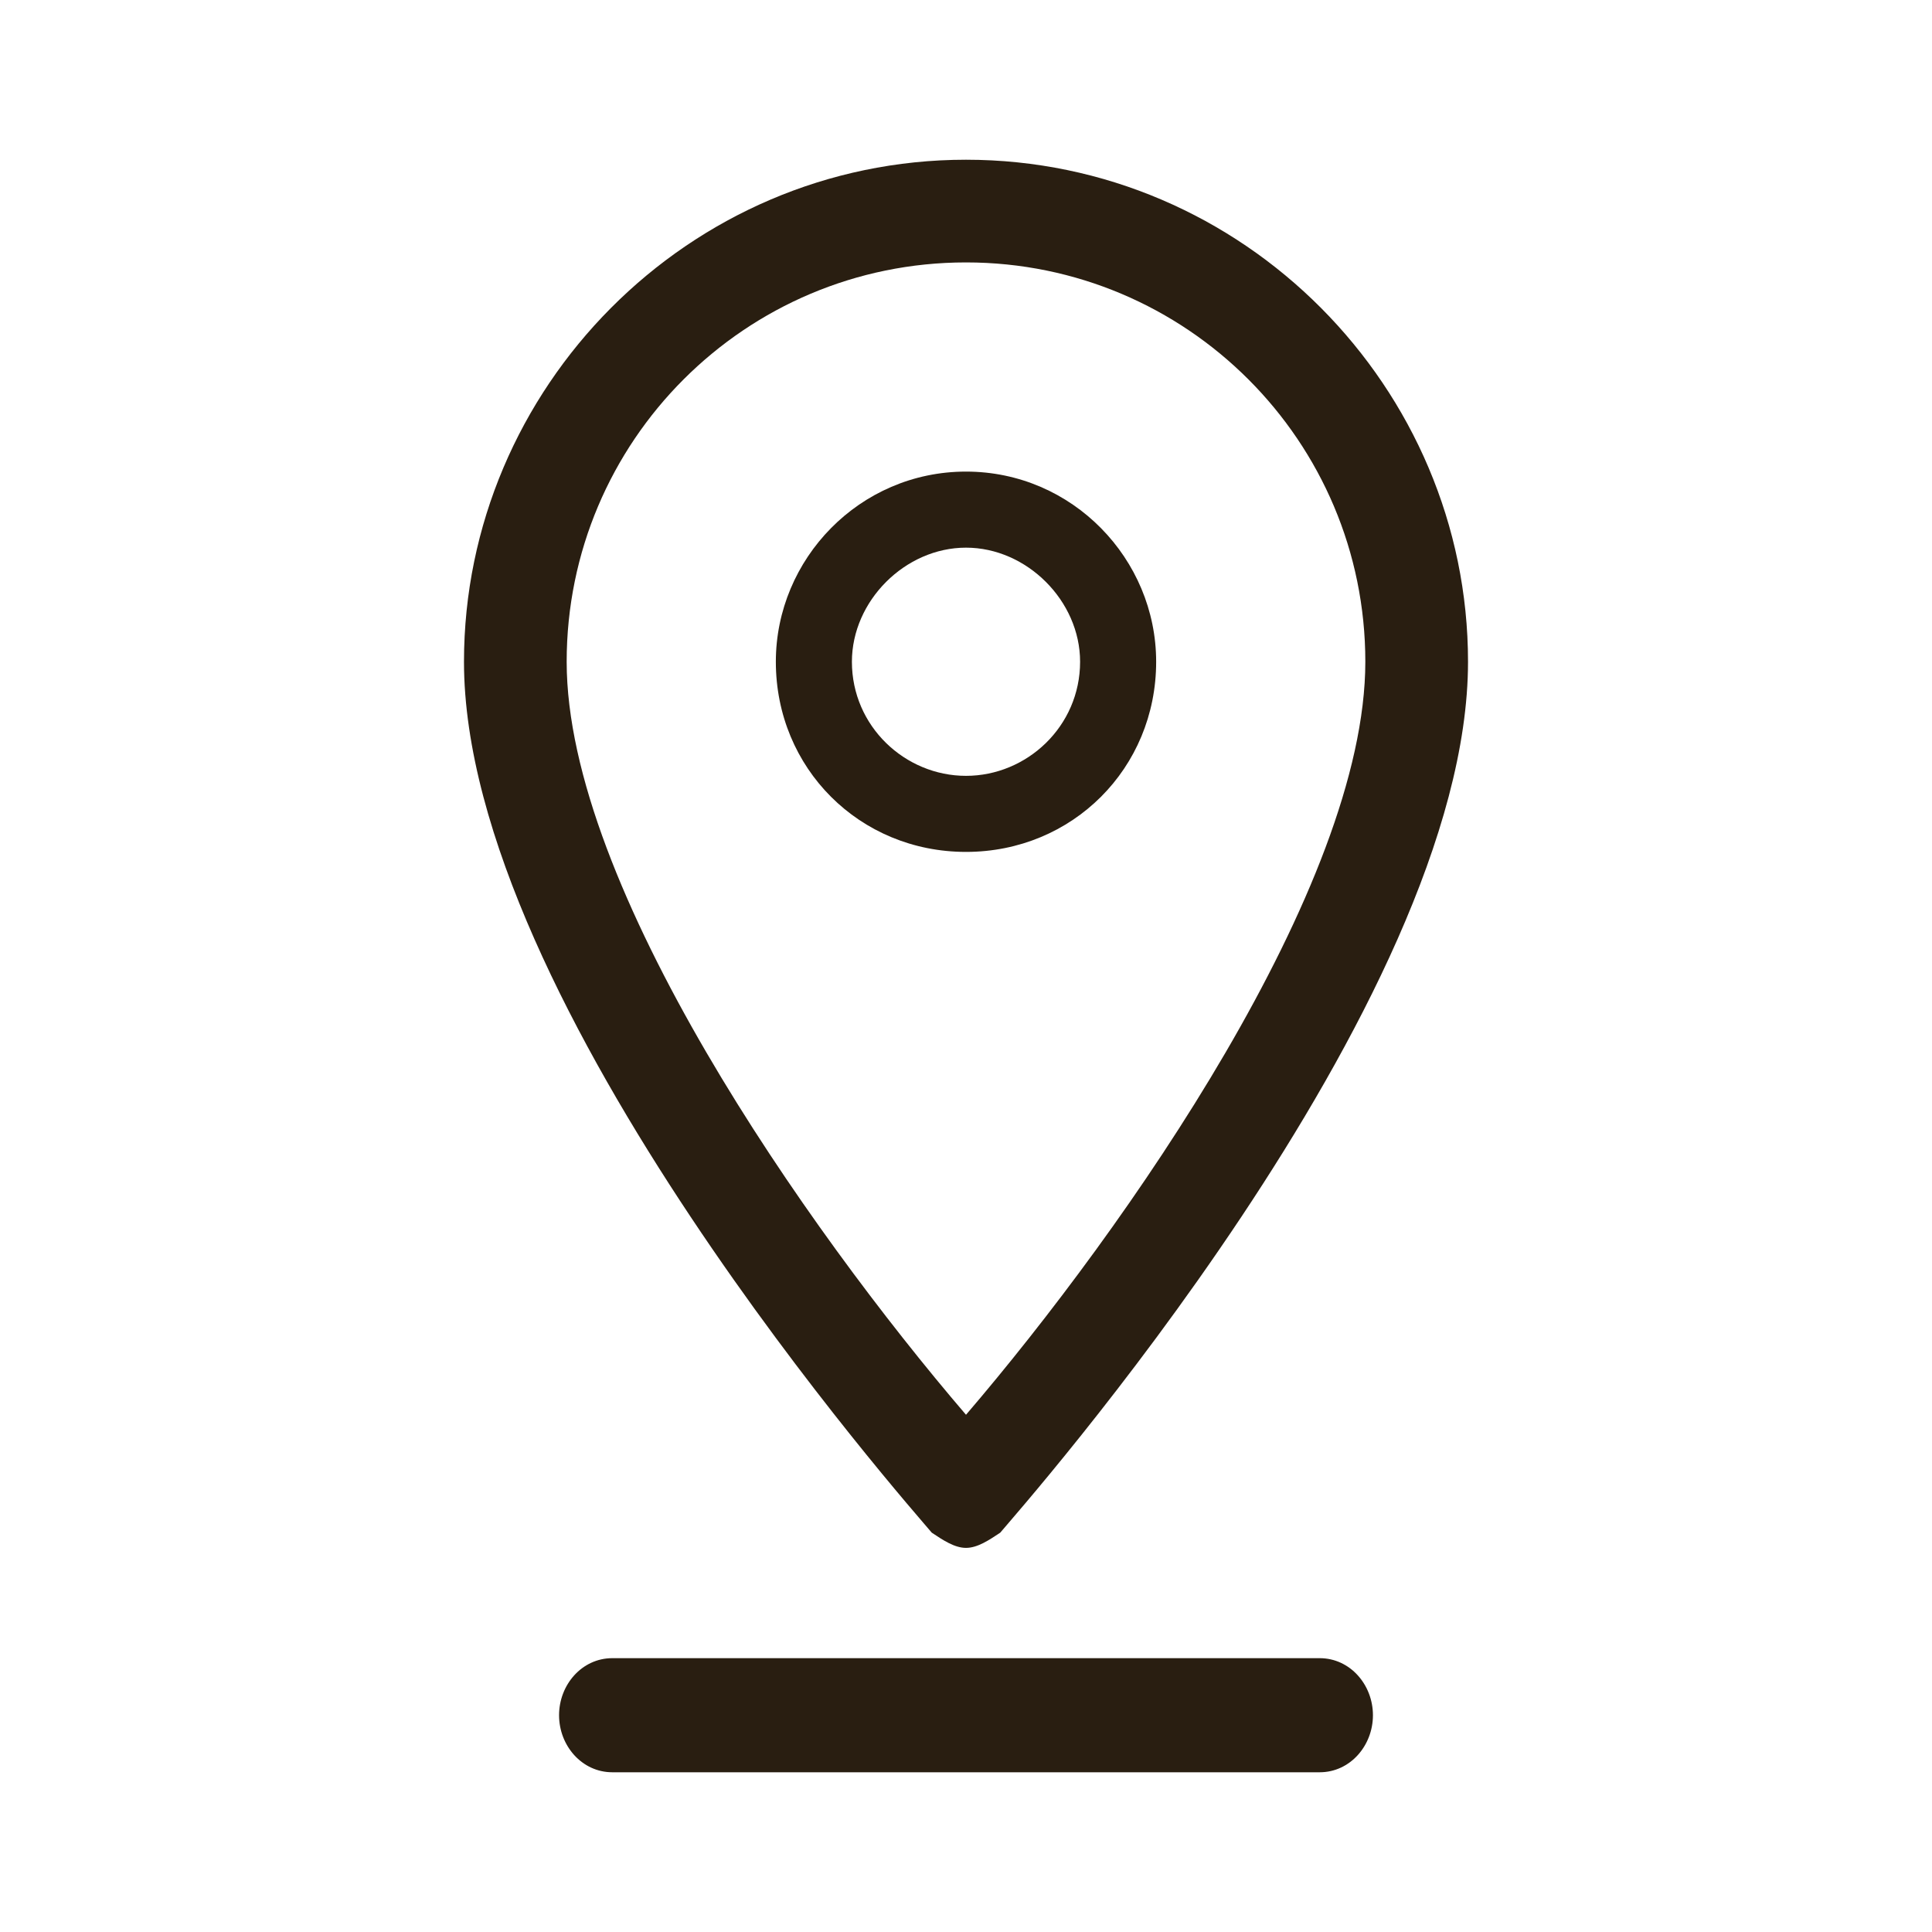
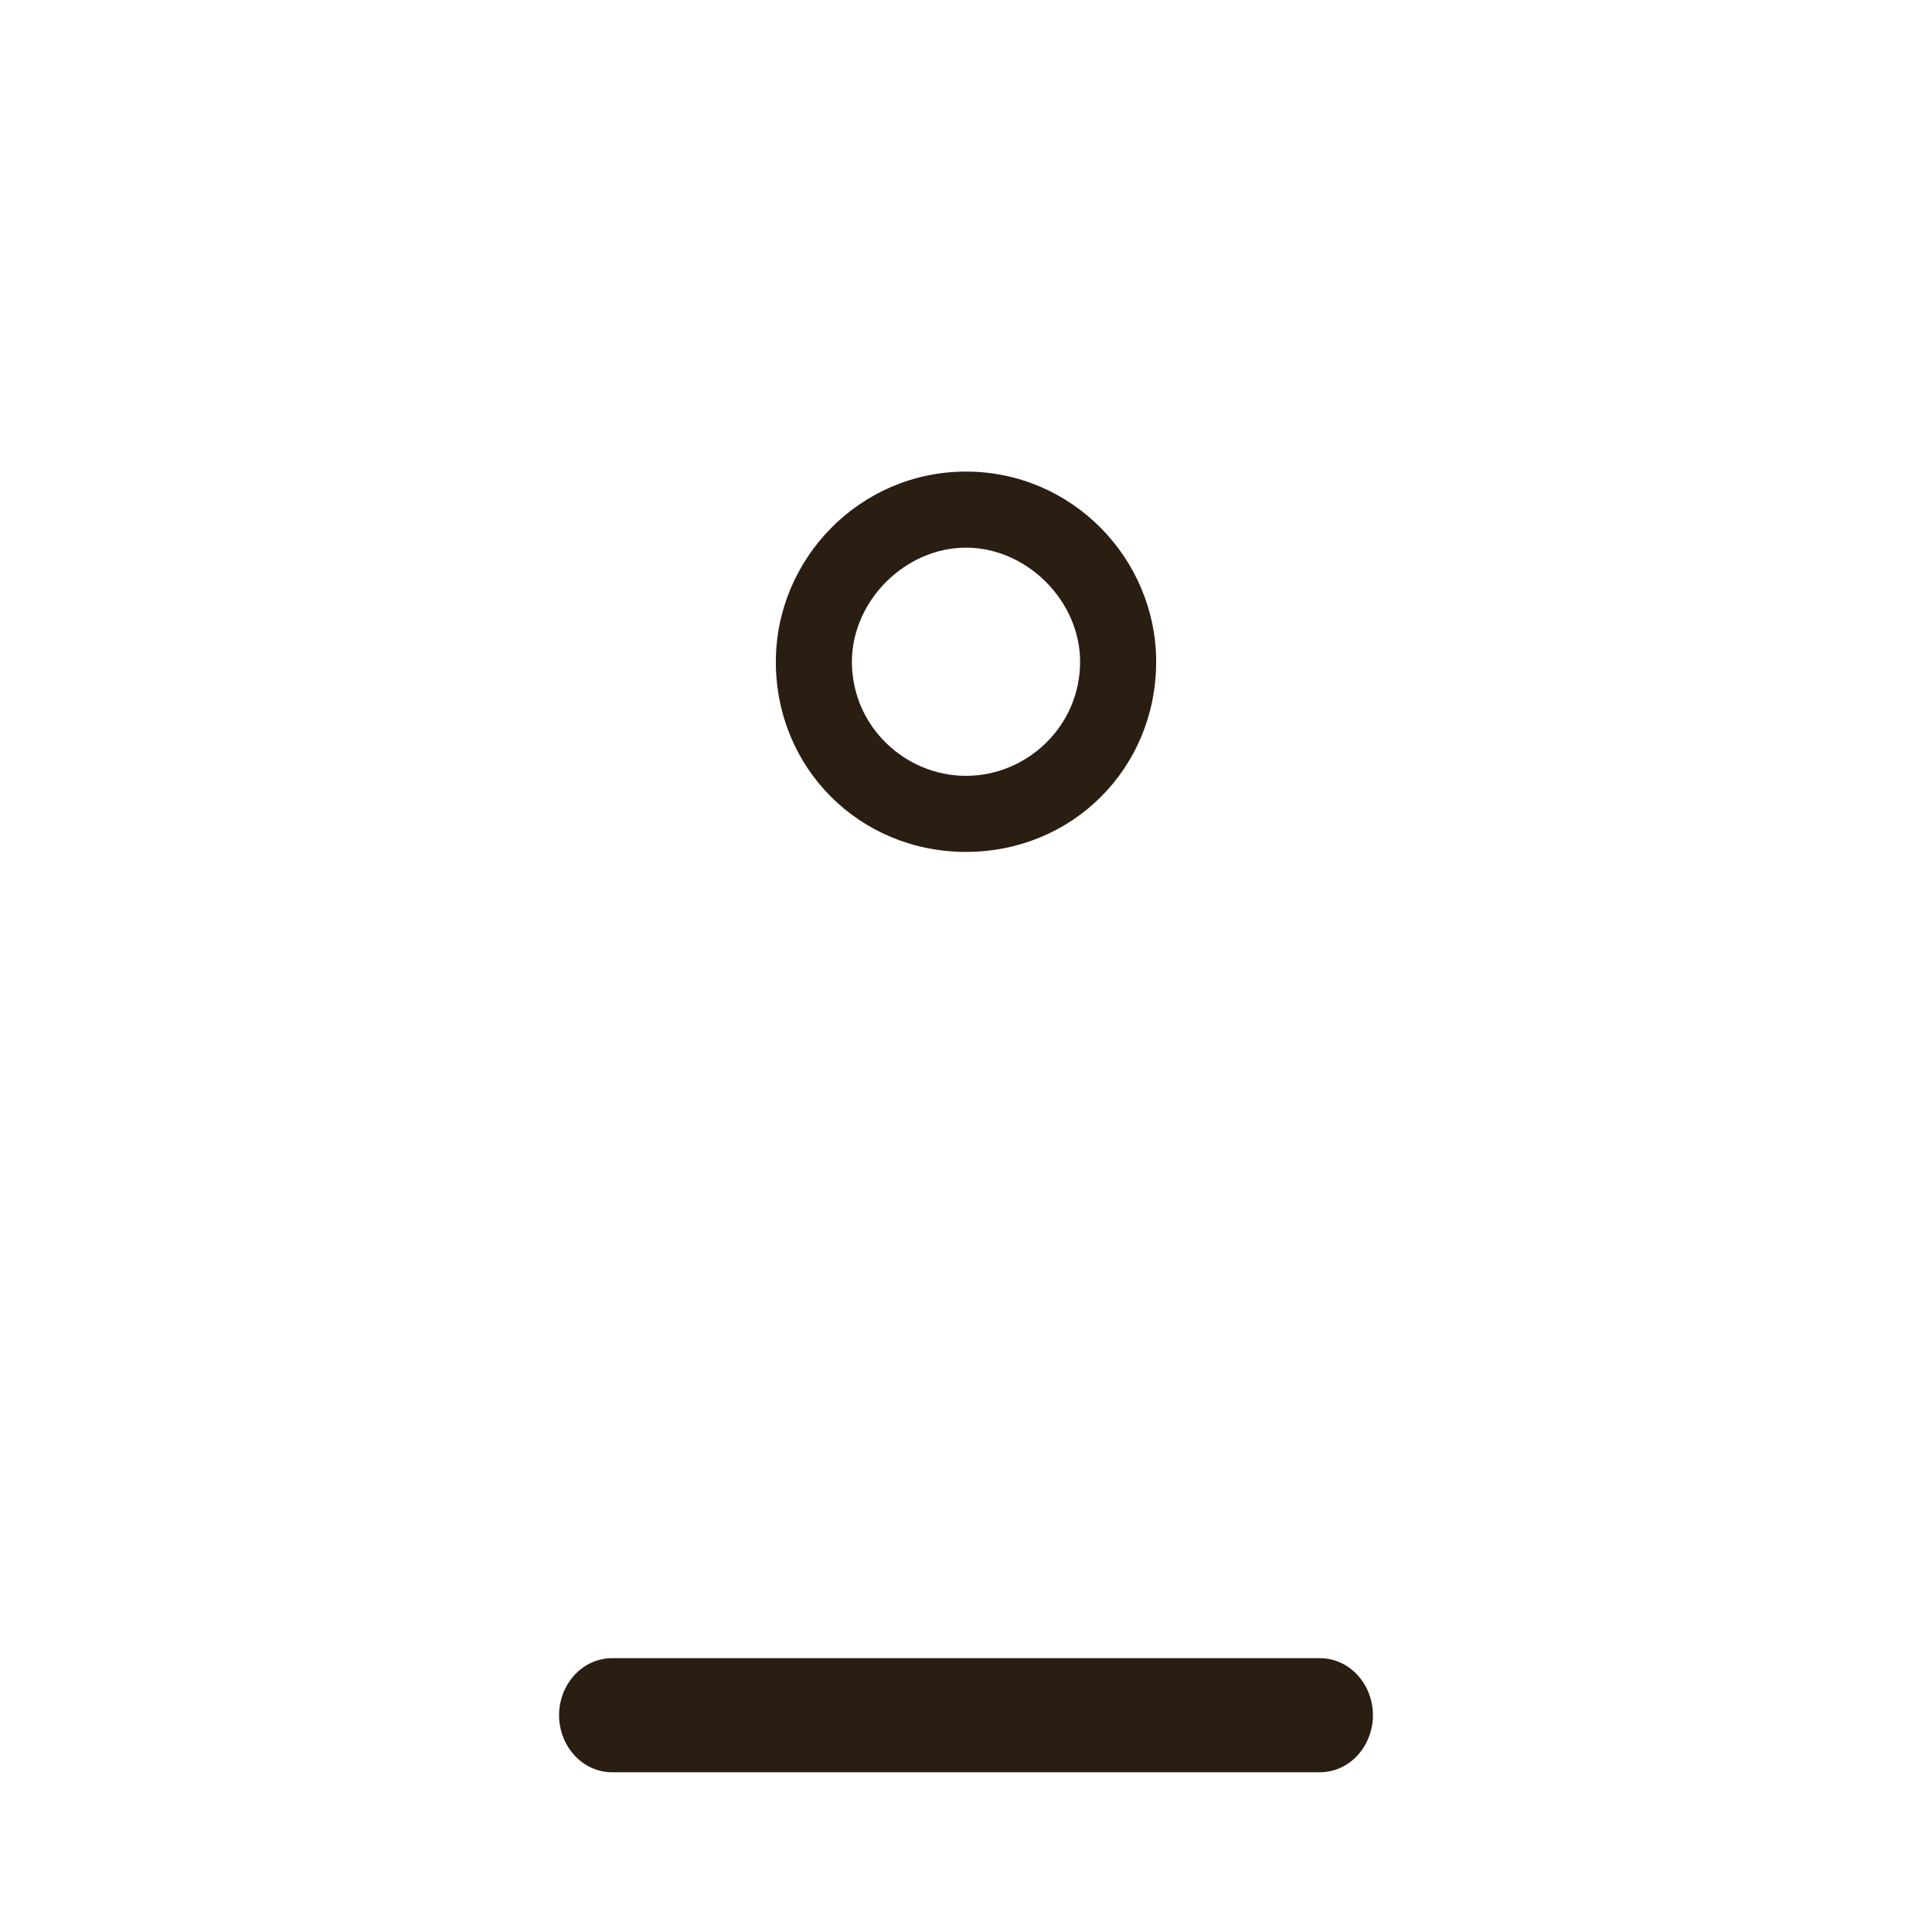
<svg xmlns="http://www.w3.org/2000/svg" xml:space="preserve" width="5.08mm" height="5.08mm" style="shape-rendering:geometricPrecision; text-rendering:geometricPrecision; image-rendering:optimizeQuality; fill-rule:evenodd; clip-rule:evenodd" viewBox="0 0 508 508">
  <defs>
    <style type="text/css">  .fil0 {fill:#291E11;fill-rule:nonzero}  </style>
  </defs>
  <g id="Слой_x0020_1">
    <g id="_2138932797888">
-       <path class="fil0" d="M254 372c-42,-49 -105,-139 -105,-198 0,-58 47,-105 105,-105 58,0 105,47 105,105 0,59 -63,149 -105,198zm0 -330c-73,0 -132,60 -132,132 0,90 118,223 123,229 3,2 6,4 9,4 3,0 6,-2 9,-4 5,-6 123,-139 123,-229 0,-72 -59,-132 -132,-132z" />
      <path class="fil0" d="M254 204c-16,0 -30,-13 -30,-30 0,-16 14,-30 30,-30 16,0 30,14 30,30 0,17 -14,30 -30,30zm0 -80c-28,0 -50,23 -50,50 0,28 22,50 50,50 28,0 50,-22 50,-50 0,-27 -22,-50 -50,-50z" />
      <path class="fil0" d="M161 466l186 0c8,0 14,-7 14,-15 0,-8 -6,-15 -14,-15l-186 0c-8,0 -14,7 -14,15 0,8 6,15 14,15z" />
    </g>
  </g>
</svg>